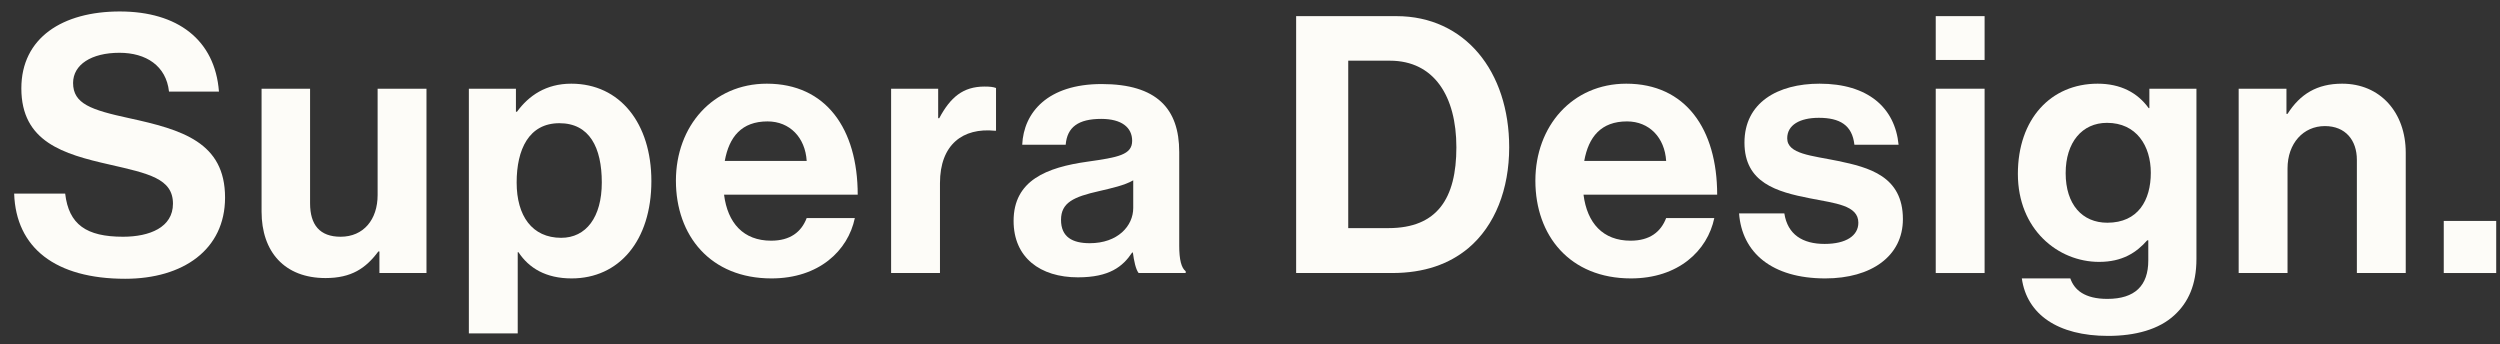
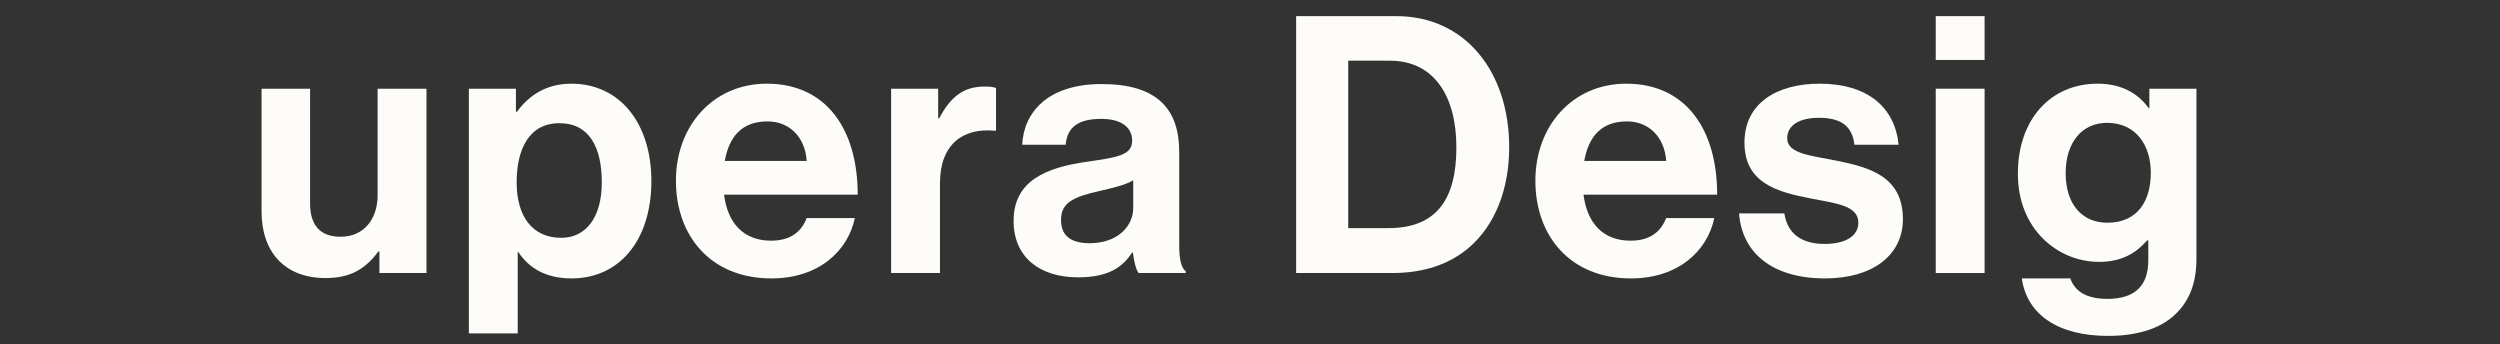
<svg xmlns="http://www.w3.org/2000/svg" width="167" height="23" viewBox="0 0 167 23" fill="none">
  <rect x="0" y="0" width="167" height="23" fill="#333333" stroke="none" />
-   <path d="M163.243 18.238V14.758H166.747V18.238H163.243Z" fill="#FDFCF8" />
-   <path d="M152.735 5.926V7.606H152.807C153.647 6.286 154.775 5.59 156.455 5.59C158.999 5.59 160.703 7.51 160.703 10.198V18.238H157.439V10.678C157.439 9.358 156.671 8.422 155.303 8.422C153.863 8.422 152.807 9.574 152.807 11.254V18.238H149.543V5.926H152.735Z" fill="#FDFCF8" />
  <path d="M140.818 22.438C137.458 22.438 135.394 20.998 135.058 18.598H138.298C138.562 19.366 139.258 19.966 140.77 19.966C142.618 19.966 143.506 19.078 143.506 17.398V16.054H143.434C142.714 16.87 141.778 17.494 140.218 17.494C137.482 17.494 134.794 15.334 134.794 11.614C134.794 7.942 137.002 5.59 140.122 5.59C141.658 5.59 142.786 6.19 143.53 7.222H143.578V5.926H146.722V17.302C146.722 19.03 146.17 20.206 145.258 21.046C144.226 22.006 142.642 22.438 140.818 22.438ZM140.77 14.878C142.834 14.878 143.674 13.366 143.674 11.542C143.674 9.742 142.714 8.206 140.746 8.206C139.09 8.206 137.986 9.502 137.986 11.566C137.986 13.654 139.09 14.878 140.77 14.878Z" fill="#FDFCF8" />
  <path d="M129.307 18.238V5.926H132.571V18.238H129.307ZM129.307 4.006V1.078H132.571V4.006H129.307Z" fill="#FDFCF8" />
  <path d="M121.93 18.598C118.354 18.598 116.362 16.87 116.17 14.254H119.194C119.41 15.67 120.418 16.294 121.882 16.294C123.322 16.294 124.138 15.742 124.138 14.878C124.138 13.702 122.578 13.582 120.898 13.246C118.69 12.814 116.53 12.214 116.53 9.526C116.53 6.862 118.738 5.59 121.546 5.59C124.786 5.59 126.586 7.198 126.826 9.67H123.874C123.73 8.35 122.89 7.87 121.498 7.87C120.226 7.87 119.386 8.35 119.386 9.238C119.386 10.294 121.018 10.39 122.77 10.75C124.834 11.182 127.114 11.758 127.114 14.638C127.114 17.11 125.002 18.598 121.93 18.598Z" fill="#FDFCF8" />
  <path d="M108.947 18.598C104.867 18.598 102.563 15.742 102.563 12.07C102.563 8.422 105.035 5.59 108.635 5.59C112.595 5.59 114.707 8.614 114.707 13.006H105.779C106.019 14.902 107.075 16.078 108.923 16.078C110.195 16.078 110.939 15.502 111.299 14.566H114.515C114.059 16.75 112.115 18.598 108.947 18.598ZM108.683 8.11C106.955 8.11 106.115 9.142 105.827 10.75H111.299C111.203 9.19 110.171 8.11 108.683 8.11Z" fill="#FDFCF8" />
  <path d="M86.582 18.238V1.078H93.278C97.862 1.078 100.814 4.774 100.814 9.838C100.814 12.622 99.878 15.07 98.078 16.582C96.806 17.638 95.15 18.238 92.99 18.238H86.582ZM90.062 15.238H92.75C96.014 15.238 97.286 13.246 97.286 9.838C97.286 6.43 95.798 4.054 92.846 4.054H90.062V15.238Z" fill="#FDFCF8" />
  <path d="M76.06 18.238C75.868 17.998 75.748 17.422 75.676 16.87H75.628C75.004 17.806 74.116 18.526 72.004 18.526C69.484 18.526 67.708 17.206 67.708 14.758C67.708 12.046 69.916 11.182 72.652 10.798C74.692 10.51 75.628 10.342 75.628 9.406C75.628 8.518 74.932 7.942 73.564 7.942C72.028 7.942 71.284 8.494 71.188 9.67H68.284C68.38 7.51 69.988 5.614 73.588 5.614C77.284 5.614 78.772 7.27 78.772 10.15V16.414C78.772 17.35 78.916 17.902 79.204 18.118V18.238H76.06ZM72.796 16.246C74.668 16.246 75.7 15.094 75.7 13.894V12.046C75.124 12.382 74.236 12.574 73.42 12.766C71.716 13.15 70.876 13.534 70.876 14.686C70.876 15.838 71.644 16.246 72.796 16.246Z" fill="#FDFCF8" />
  <path d="M62.67 5.926V7.894H62.742C63.486 6.502 64.326 5.782 65.766 5.782C66.126 5.782 66.342 5.806 66.534 5.878V8.734H66.462C64.326 8.518 62.79 9.646 62.79 12.238V18.238H59.526V5.926H62.67Z" fill="#FDFCF8" />
  <path d="M51.535 18.598C47.455 18.598 45.151 15.742 45.151 12.07C45.151 8.422 47.623 5.59 51.223 5.59C55.183 5.59 57.295 8.614 57.295 13.006H48.367C48.607 14.902 49.663 16.078 51.511 16.078C52.783 16.078 53.527 15.502 53.887 14.566H57.103C56.647 16.75 54.703 18.598 51.535 18.598ZM51.271 8.11C49.543 8.11 48.703 9.142 48.415 10.75H53.887C53.791 9.19 52.759 8.11 51.271 8.11Z" fill="#FDFCF8" />
  <path d="M31.32 22.27V5.926H34.464V7.462H34.536C35.328 6.382 36.48 5.59 38.16 5.59C41.424 5.59 43.512 8.254 43.512 12.094C43.512 16.078 41.352 18.598 38.184 18.598C36.456 18.598 35.328 17.902 34.632 16.846H34.584V22.27H31.32ZM37.488 15.886C39.144 15.886 40.2 14.518 40.2 12.19C40.2 9.862 39.384 8.23 37.368 8.23C35.328 8.23 34.512 9.982 34.512 12.19C34.512 14.422 35.544 15.886 37.488 15.886Z" fill="#FDFCF8" />
  <path d="M28.489 18.238H25.345V16.798H25.273C24.433 17.926 23.473 18.574 21.745 18.574C19.009 18.574 17.473 16.822 17.473 14.134V5.926H20.713V13.582C20.713 15.022 21.361 15.814 22.753 15.814C24.289 15.814 25.225 14.662 25.225 13.03V5.926H28.489V18.238Z" fill="#FDFCF8" />
-   <path d="M8.362 18.622C3.706 18.622 1.066 16.558 0.946 12.934H4.354C4.594 14.998 5.77 15.814 8.218 15.814C9.994 15.814 11.554 15.19 11.554 13.606C11.554 11.926 9.922 11.59 7.306 10.99C4.234 10.294 1.426 9.478 1.426 5.902C1.426 2.518 4.186 0.766 8.002 0.766C11.866 0.766 14.362 2.662 14.626 6.118H11.29C11.098 4.39 9.754 3.526 7.978 3.526C6.106 3.526 4.882 4.318 4.882 5.542C4.882 6.934 6.082 7.342 8.626 7.894C12.154 8.662 15.034 9.502 15.034 13.198C15.034 16.678 12.226 18.622 8.362 18.622Z" fill="#FDFCF8" />
</svg>